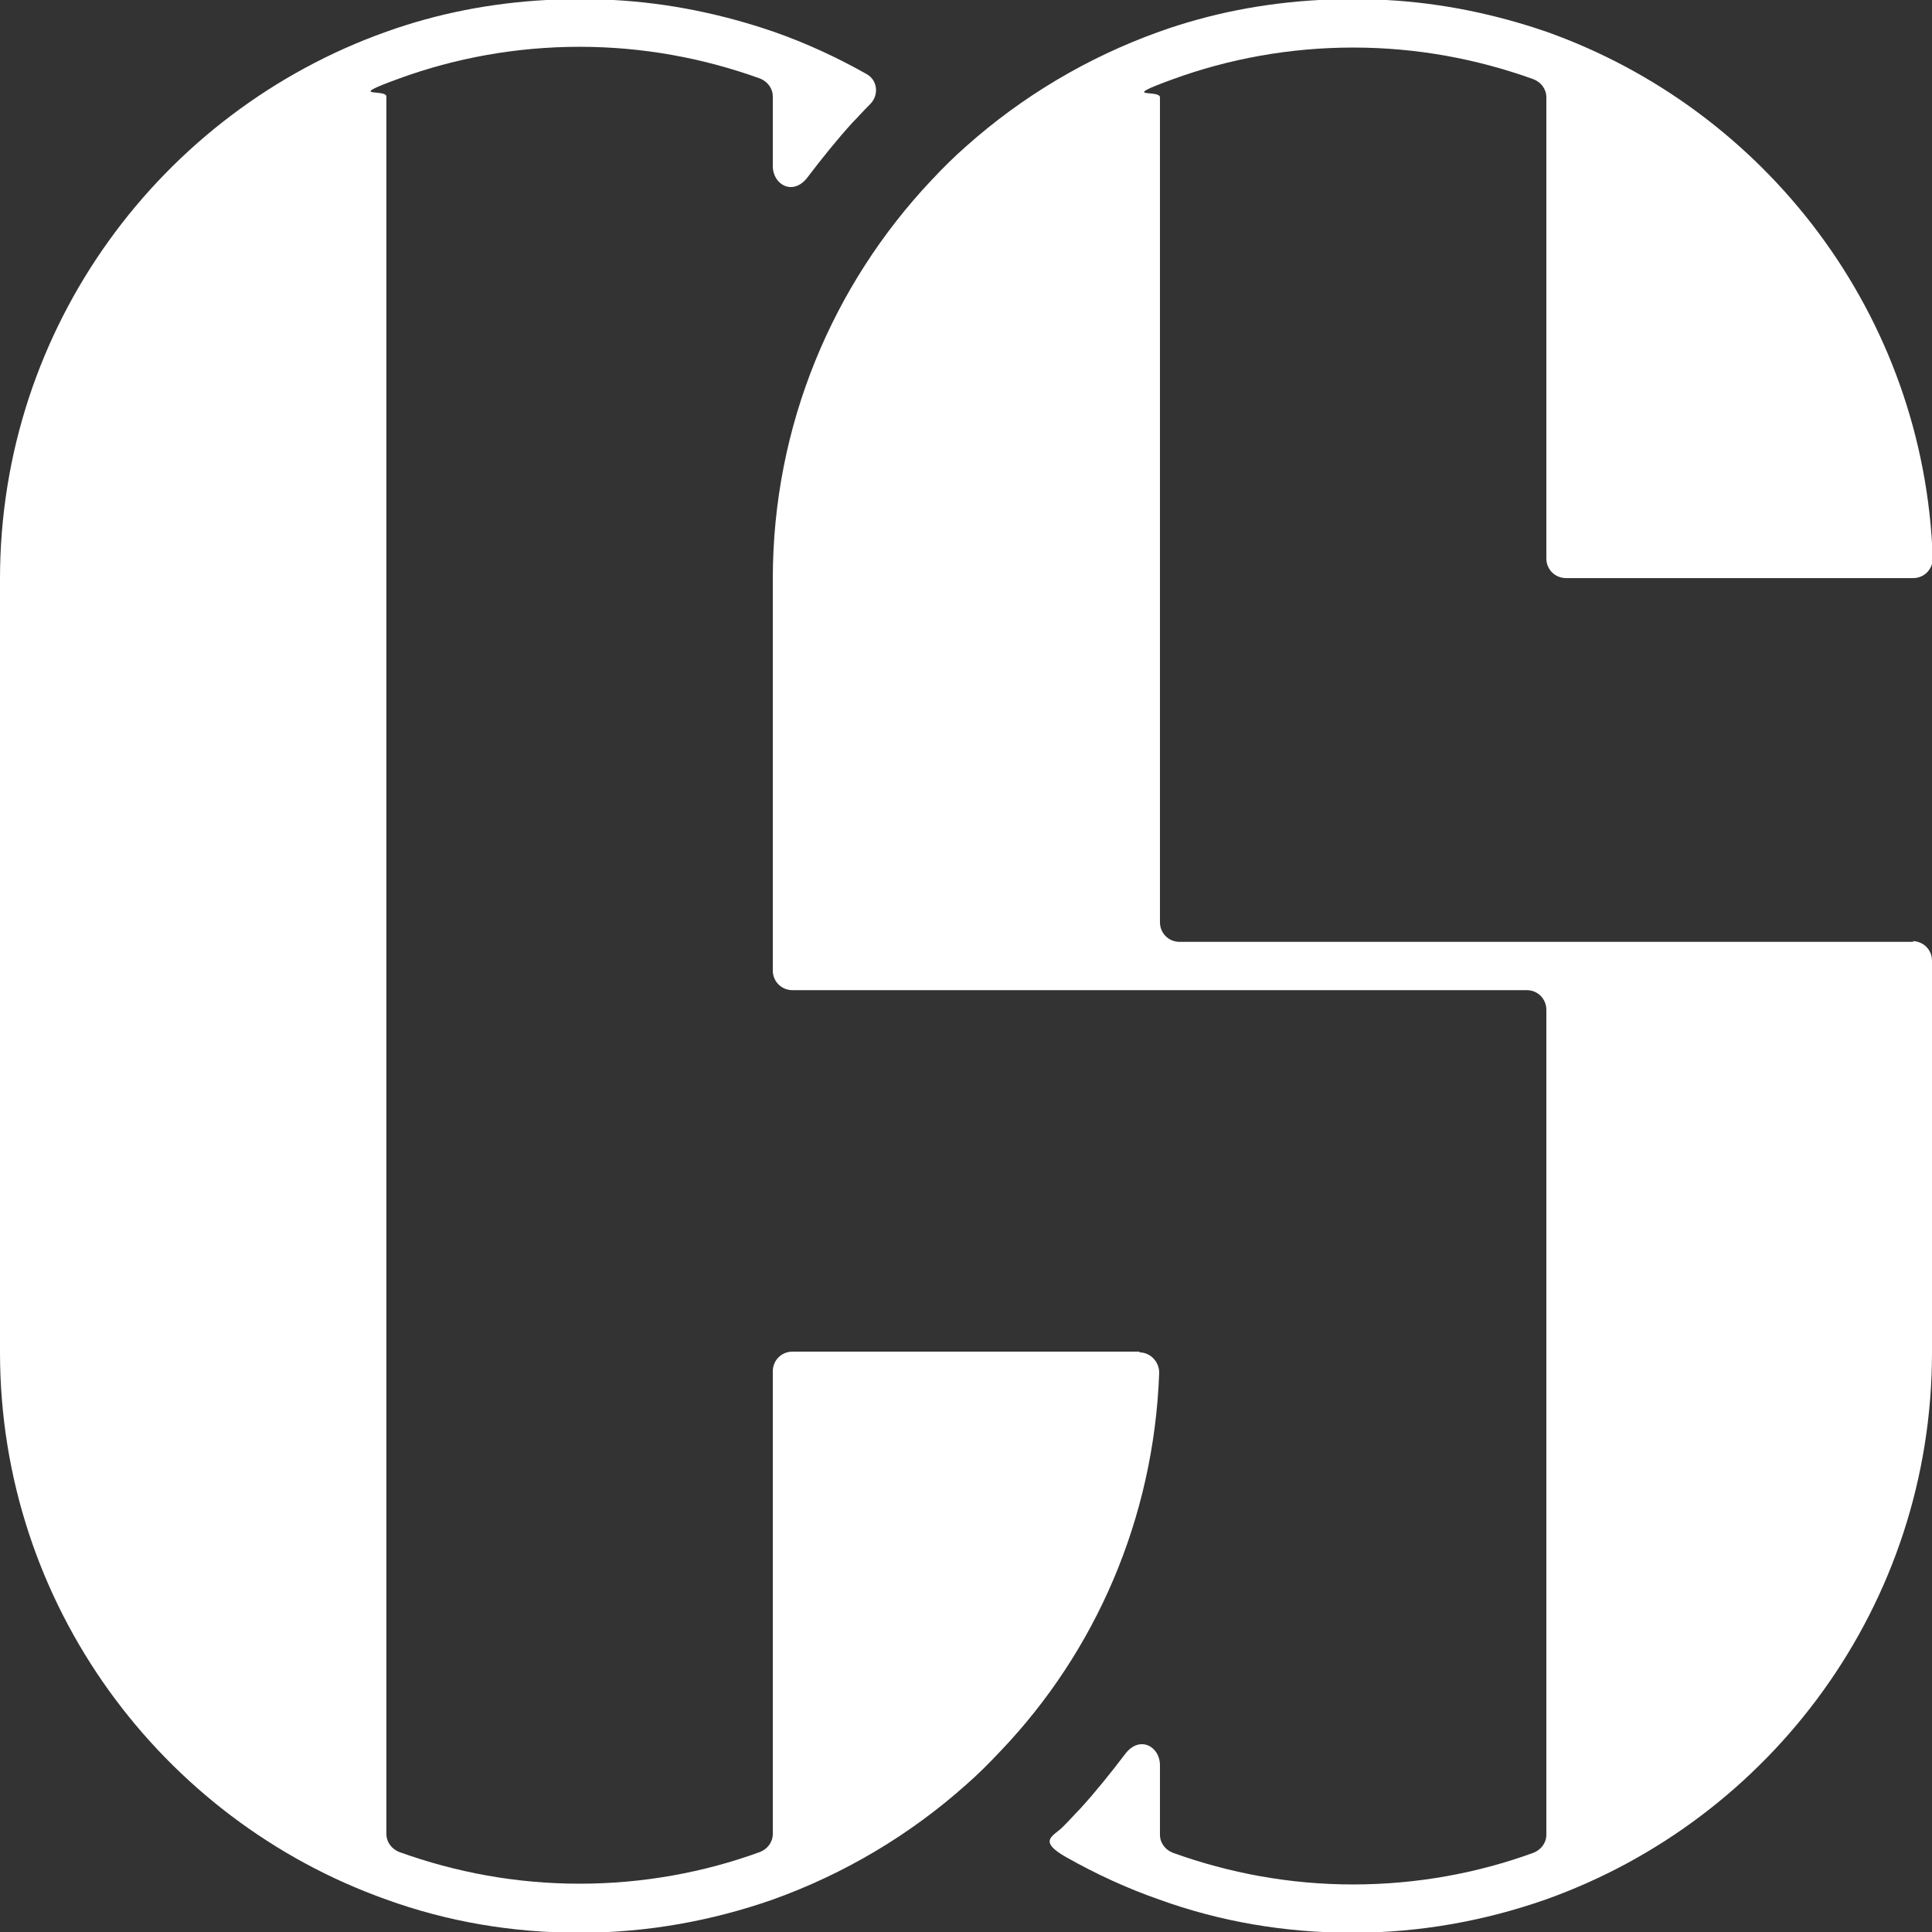
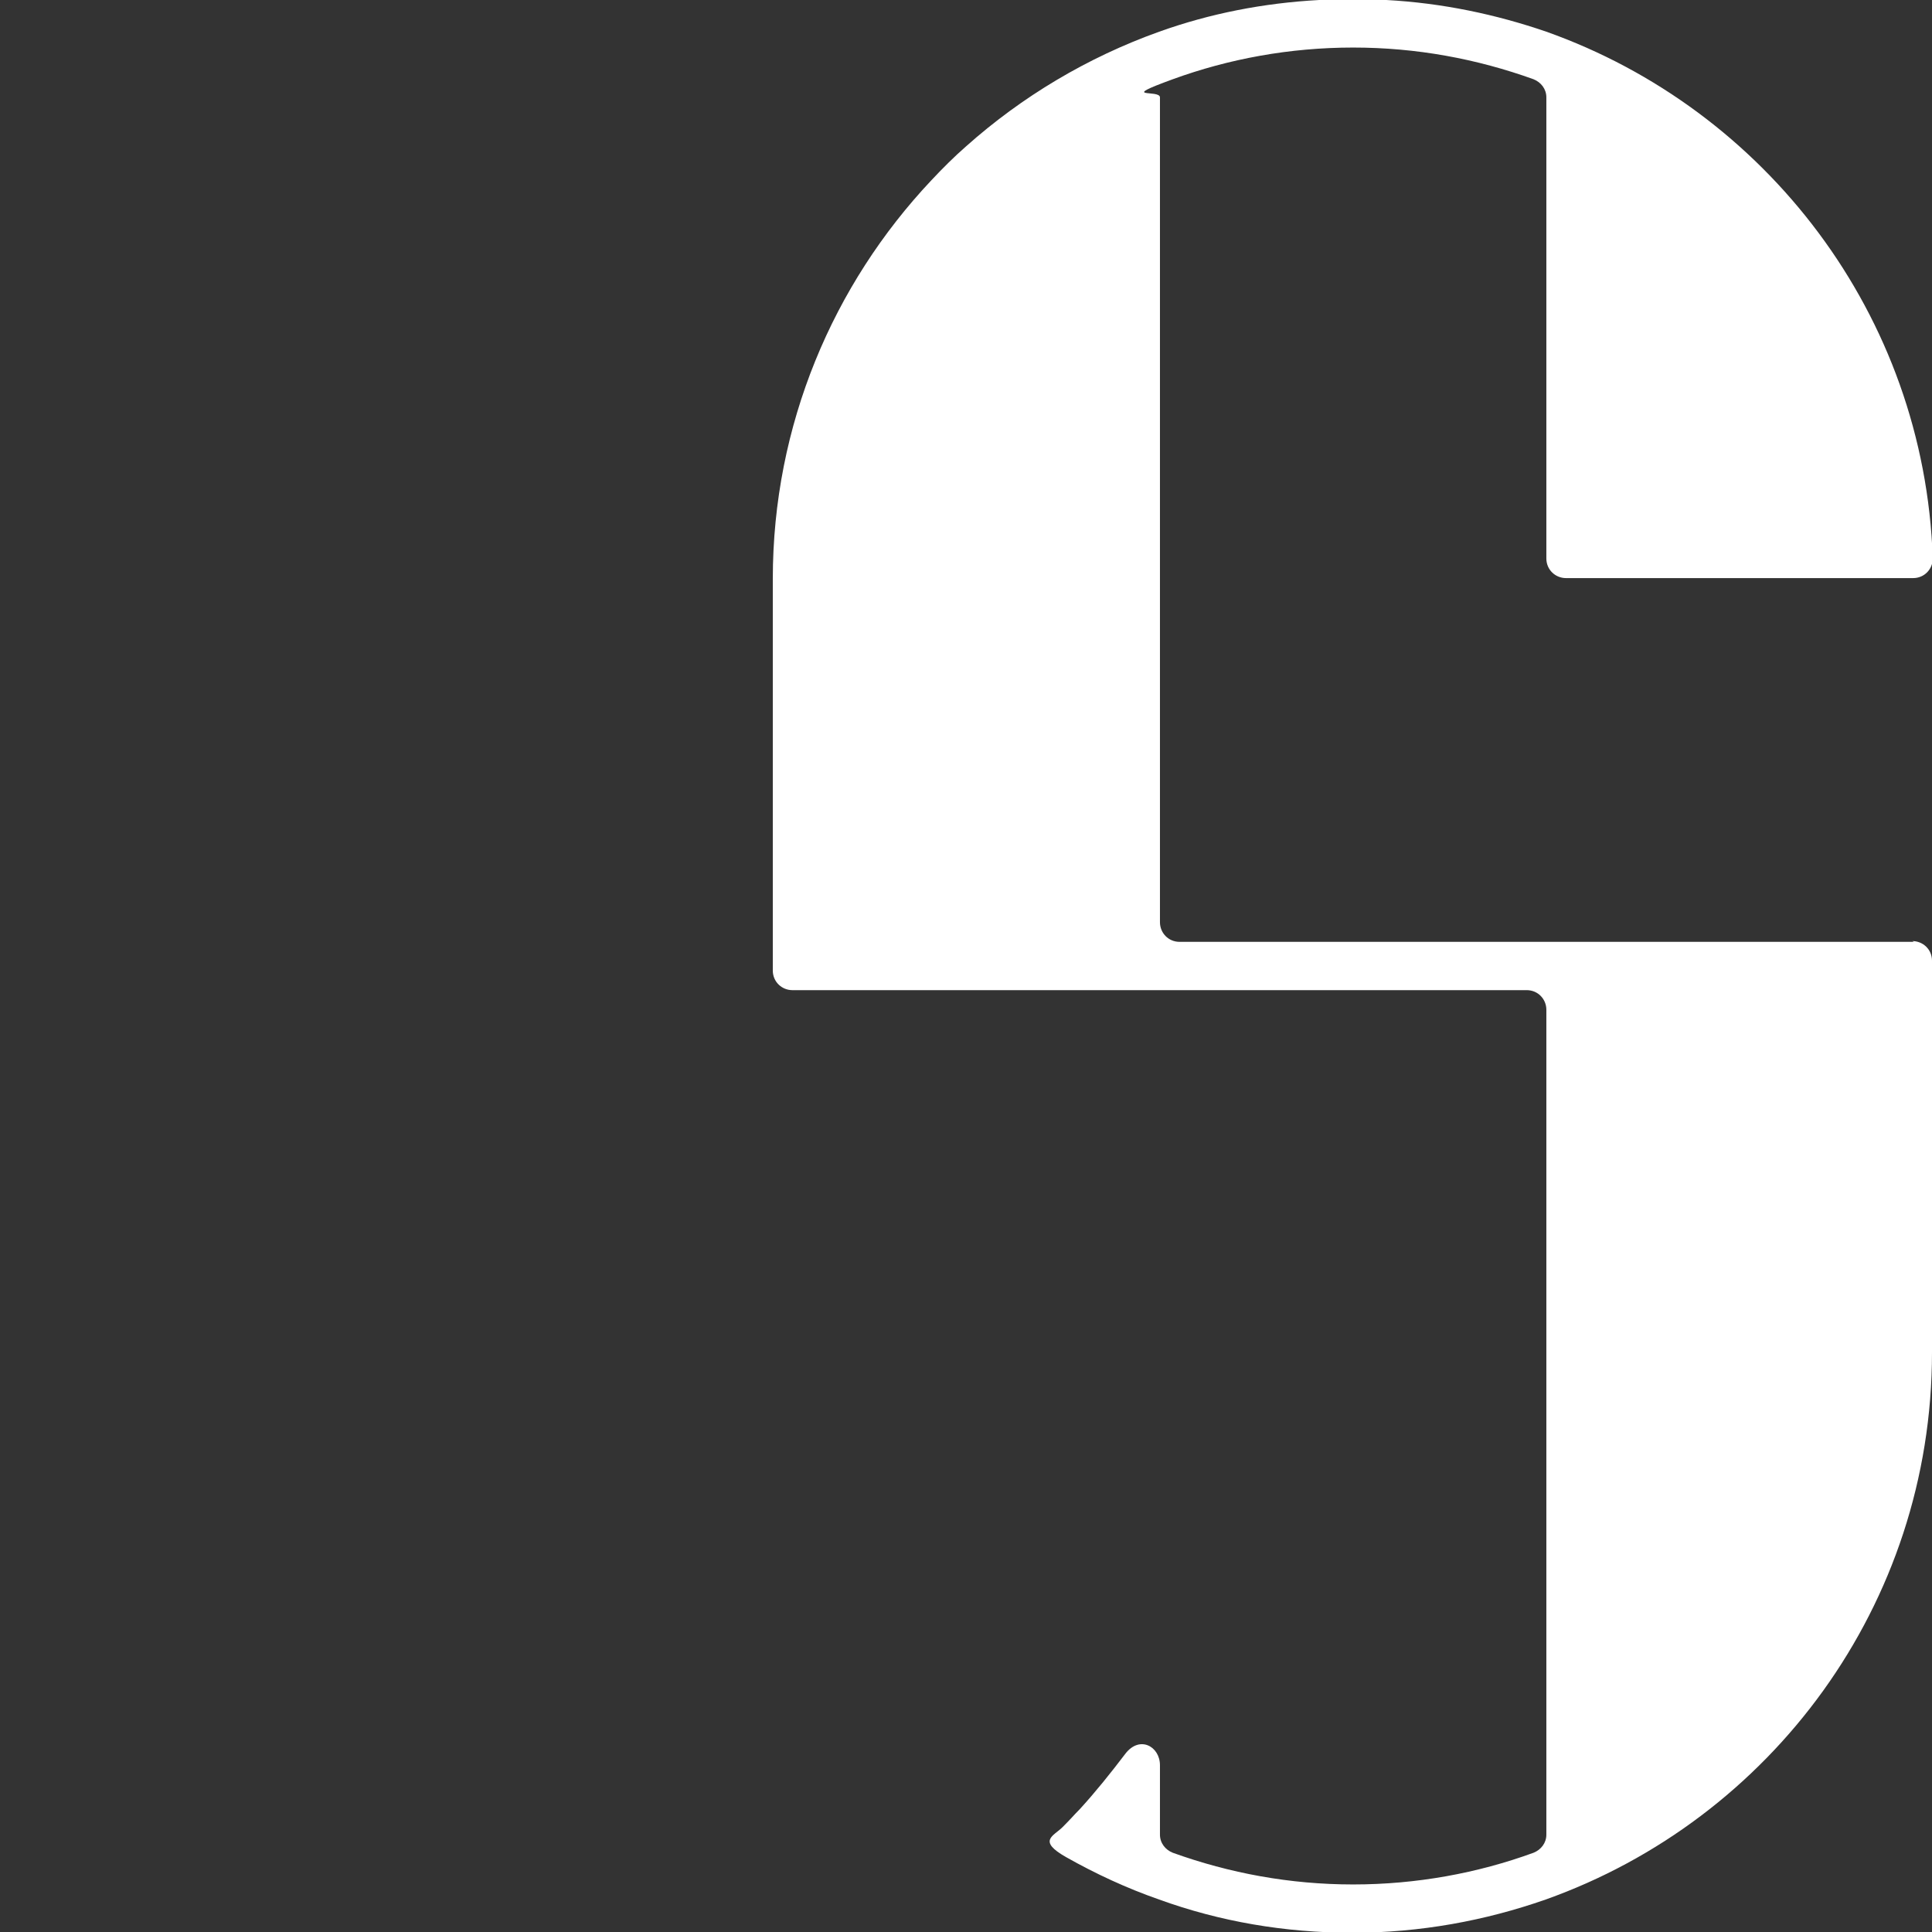
<svg xmlns="http://www.w3.org/2000/svg" id="Layer_1" data-name="Layer 1" version="1.1" viewBox="0 0 256 256">
  <rect x="0" y="0" width="256" height="256" fill="#333333" stroke="none" />
  <defs>
    <style>
      .cls-1 {
        fill: #fff;
        stroke-width: 0px;
      }
    </style>
  </defs>
-   <path class="cls-1" d="M151,179.2c1.4,0,2.6,1.2,2.6,2.7-.7,19.4-8.5,37-21,50.1-1.5,1.6-3,3.1-4.6,4.5-7.4,6.6-16.1,11.8-25.6,15.2-8,2.8-16.6,4.4-25.6,4.4s-17.6-1.5-25.6-4.4C21.4,241.1,0,212.6,0,179.2v-102.5C0,43.3,21.4,14.8,51.2,4.2c6.7-2.4,13.8-3.8,21.2-4.2h8.9c7.4.4,14.5,1.9,21.2,4.2,4.3,1.5,8.4,3.4,12.3,5.6,1.5.8,1.7,2.8.5,4s-1.5,1.6-2.3,2.4c-2.1,2.3-4.1,4.8-6,7.3s-4.6,1-4.6-1.5v-9.2c0-1.1-.7-2-1.7-2.4-7.5-2.7-15.5-4.2-23.9-4.2s-16.5,1.5-23.9,4.2-1.7,1.3-1.7,2.4v230.2c0,1.1.7,2,1.7,2.4,7.5,2.7,15.5,4.2,23.9,4.2s16.5-1.5,23.9-4.2c1-.4,1.7-1.3,1.7-2.4v-61.3c0-1.4,1.1-2.6,2.6-2.6h46Z" />
  <path class="cls-1" d="M253.4,124.7c1.4,0,2.6,1.1,2.6,2.6v51.9c0,33.5-21.4,61.9-51.2,72.5-8,2.8-16.6,4.4-25.6,4.4s-17.6-1.5-25.6-4.4c-4.3-1.5-8.4-3.4-12.3-5.6s-1.7-2.8-.5-4,1.5-1.6,2.3-2.4c2.1-2.3,4.1-4.8,6-7.3s4.6-1,4.6,1.5v9.2c0,1.1.7,2,1.7,2.4,7.5,2.7,15.5,4.2,23.9,4.2s16.5-1.5,23.9-4.2c1-.4,1.7-1.3,1.7-2.4v-109.3c0-1.4-1.1-2.6-2.6-2.6h-97.3c-1.4,0-2.6-1.1-2.6-2.6v-51.9c0-20.4,8-39,21-52.8,1.5-1.6,3-3.1,4.6-4.5,7.4-6.6,16.1-11.8,25.6-15.2,6.7-2.4,13.8-3.8,21.2-4.2h8.9c7.4.4,14.5,1.9,21.2,4.2,29,10.3,50.1,37.5,51.2,69.8,0,1.4-1.1,2.6-2.6,2.6h-46c-1.4,0-2.6-1.1-2.6-2.6V12.9c0-1.1-.7-2-1.7-2.4-7.5-2.7-15.5-4.2-23.9-4.2s-16.5,1.5-23.9,4.2-1.7,1.3-1.7,2.4v109.3c0,1.4,1.1,2.6,2.6,2.6h97.3Z" />
</svg>